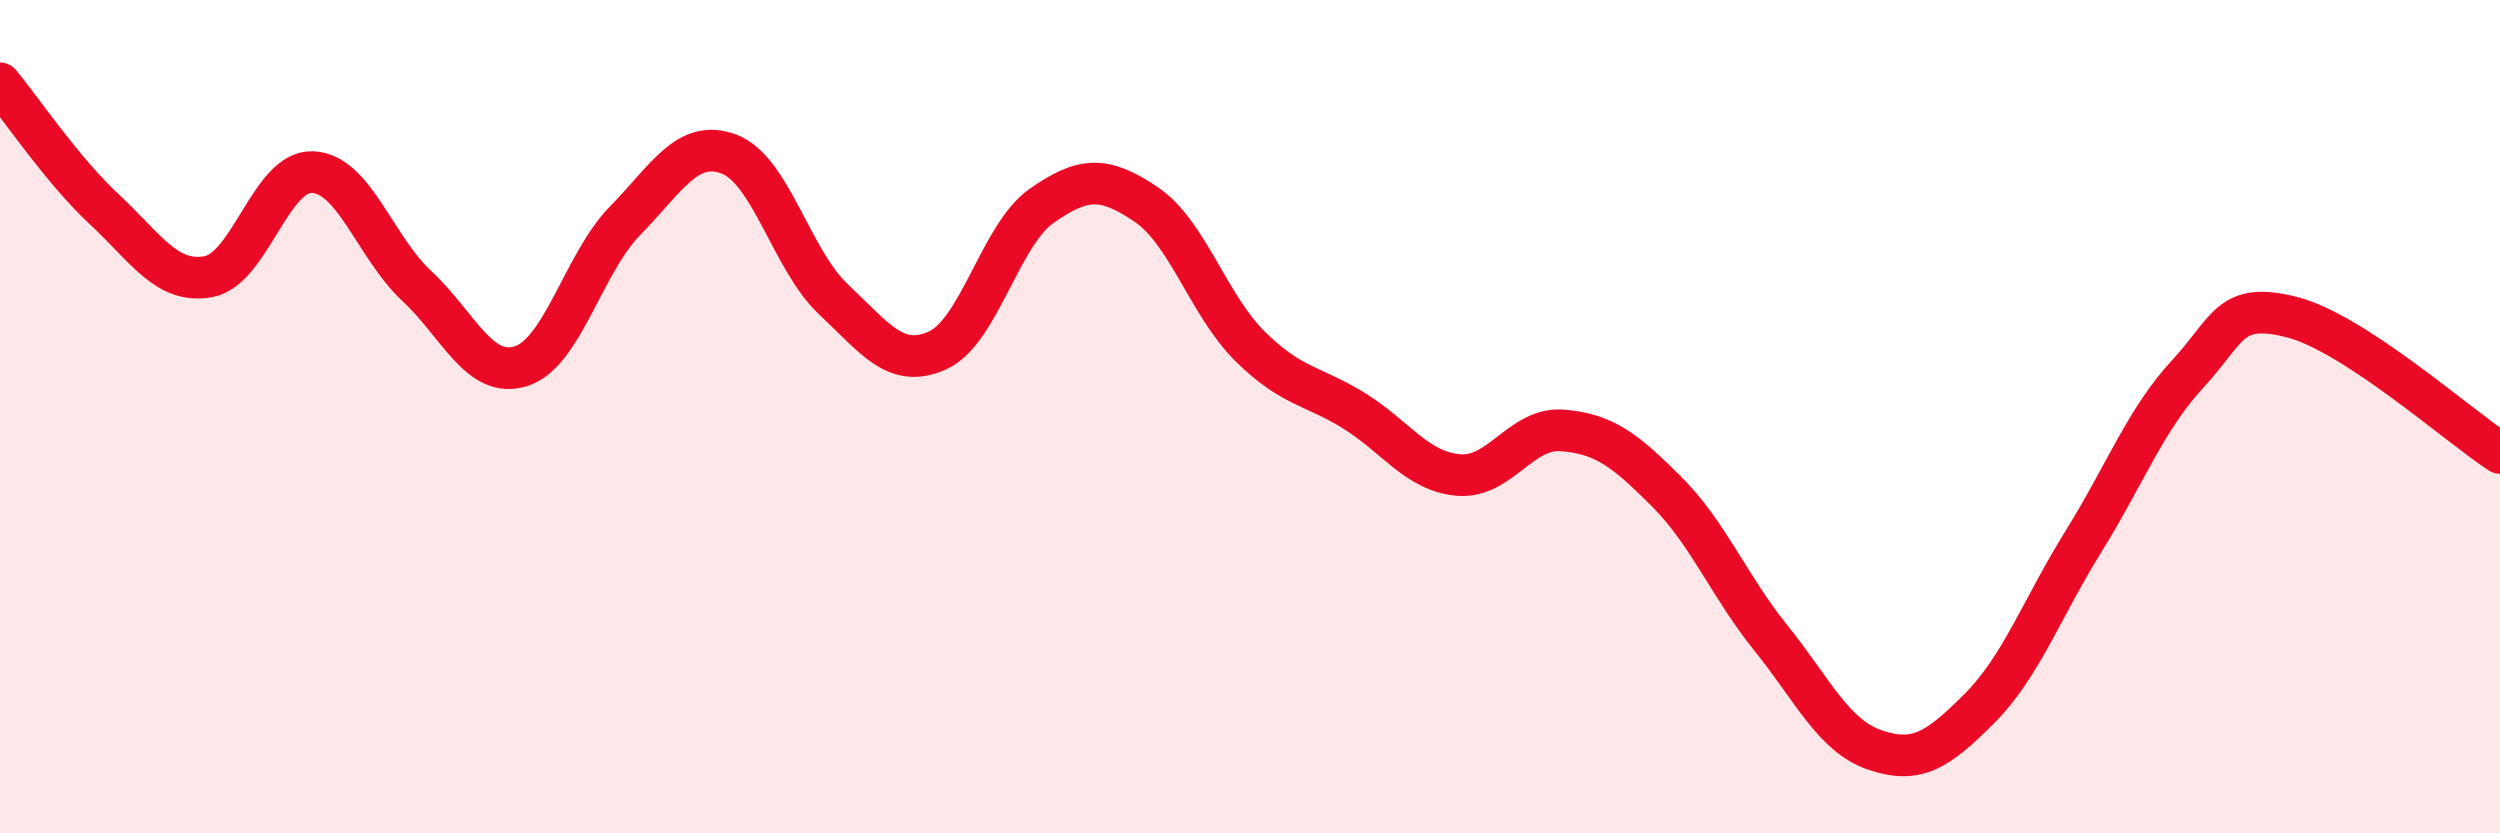
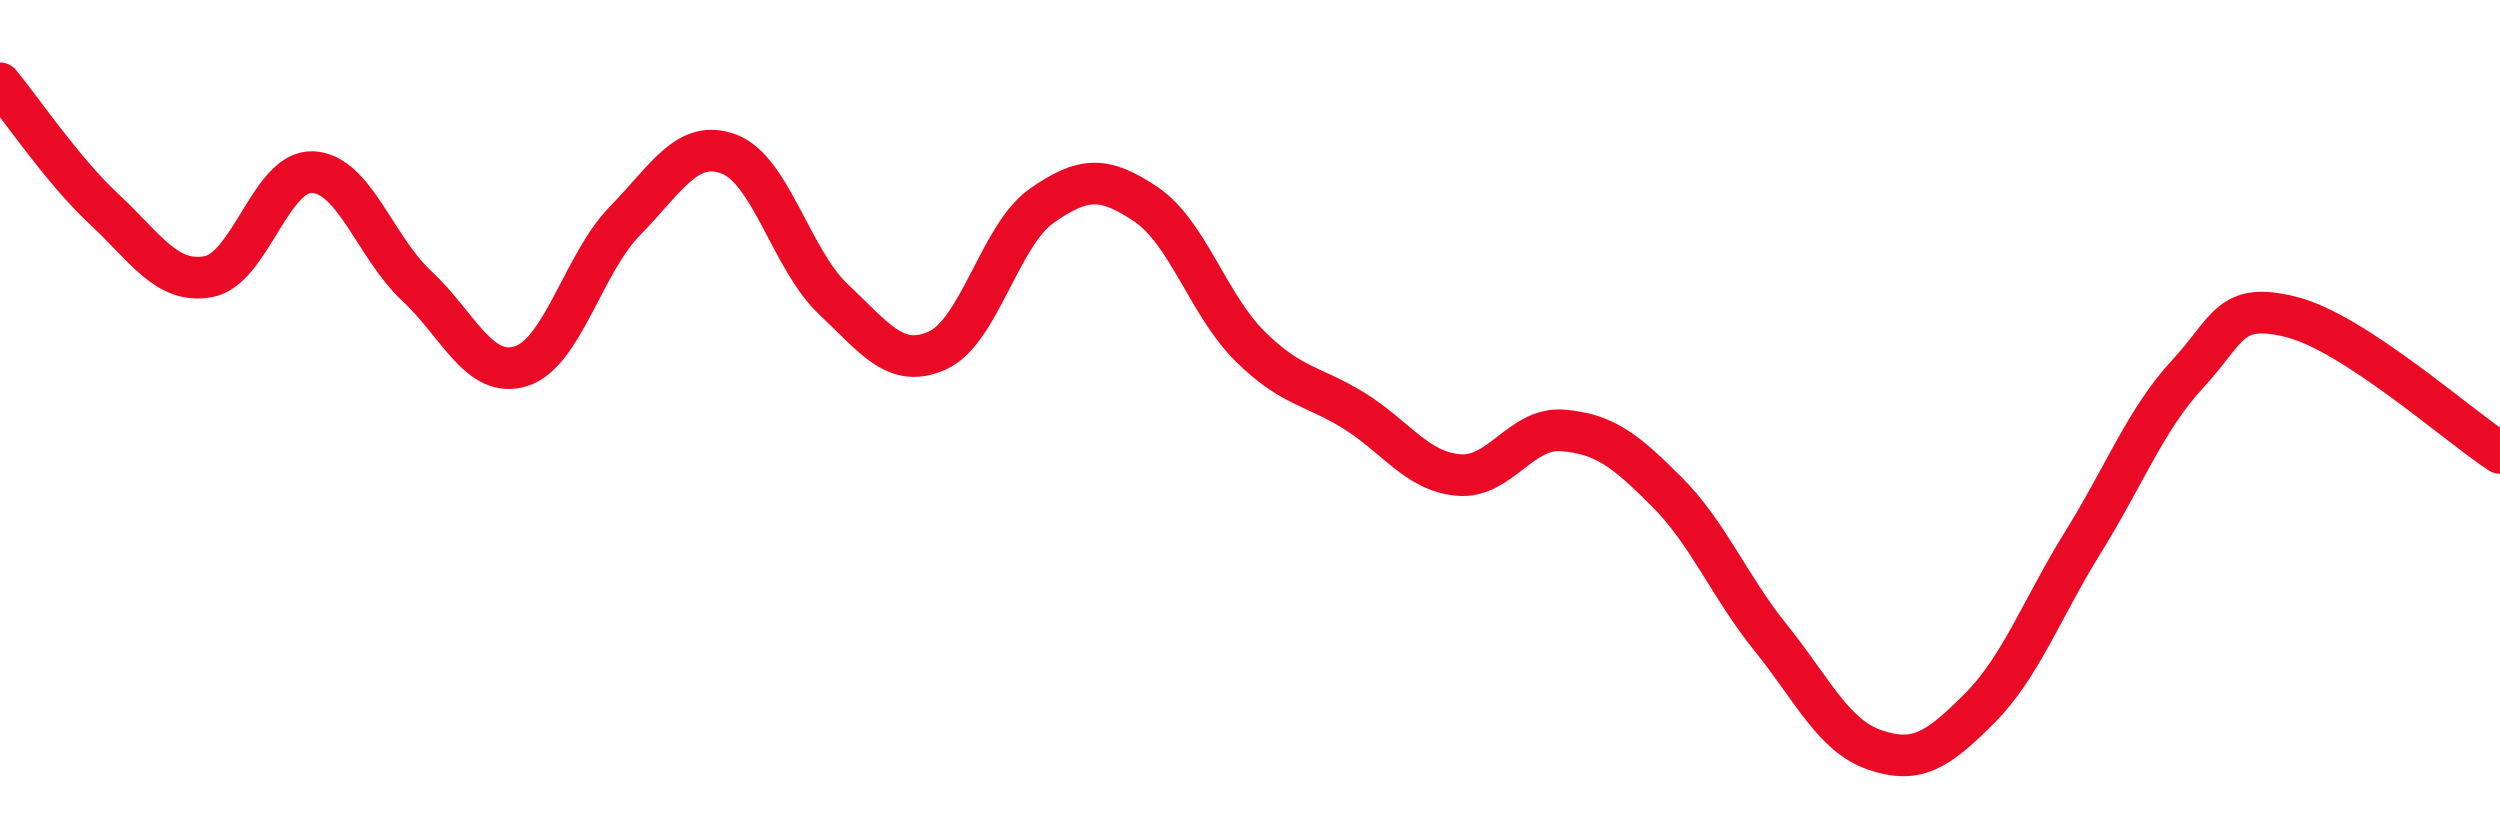
<svg xmlns="http://www.w3.org/2000/svg" width="60" height="20" viewBox="0 0 60 20">
-   <path d="M 0,2 C 0.5,2.6 1.5,4.09 2.5,5.02 C 3.5,5.95 4,6.82 5,6.64 C 6,6.46 6.5,4.09 7.5,4.13 C 8.5,4.17 9,5.93 10,6.86 C 11,7.79 11.5,9.1 12.5,8.79 C 13.5,8.48 14,6.32 15,5.3 C 16,4.28 16.5,3.32 17.5,3.7 C 18.5,4.08 19,6.24 20,7.18 C 21,8.12 21.5,8.86 22.5,8.41 C 23.5,7.96 24,5.64 25,4.94 C 26,4.24 26.5,4.23 27.5,4.9 C 28.5,5.57 29,7.32 30,8.31 C 31,9.3 31.5,9.24 32.5,9.86 C 33.5,10.48 34,11.31 35,11.4 C 36,11.49 36.5,10.25 37.5,10.33 C 38.5,10.41 39,10.8 40,11.8 C 41,12.8 41.5,14.07 42.5,15.31 C 43.5,16.55 44,17.66 45,18 C 46,18.34 46.5,18.01 47.5,17.01 C 48.5,16.01 49,14.61 50,13 C 51,11.39 51.5,10.06 52.5,8.98 C 53.5,7.9 53.5,7.23 55,7.61 C 56.5,7.99 59,10.22 60,10.87L60 20L0 20Z" fill="#EB0A25" opacity="0.1" stroke-linecap="round" stroke-linejoin="round" />
  <path d="M 0,2 C 0.5,2.6 1.5,4.09 2.5,5.02 C 3.5,5.95 4,6.82 5,6.64 C 6,6.46 6.5,4.09 7.5,4.13 C 8.5,4.17 9,5.93 10,6.86 C 11,7.79 11.5,9.1 12.5,8.79 C 13.5,8.48 14,6.32 15,5.3 C 16,4.28 16.5,3.32 17.5,3.7 C 18.5,4.08 19,6.24 20,7.18 C 21,8.12 21.5,8.86 22.5,8.41 C 23.5,7.96 24,5.64 25,4.94 C 26,4.24 26.5,4.23 27.5,4.9 C 28.5,5.57 29,7.32 30,8.31 C 31,9.3 31.5,9.24 32.5,9.86 C 33.5,10.48 34,11.31 35,11.4 C 36,11.49 36.5,10.25 37.5,10.33 C 38.5,10.41 39,10.8 40,11.8 C 41,12.8 41.5,14.07 42.5,15.31 C 43.5,16.55 44,17.66 45,18 C 46,18.34 46.5,18.01 47.5,17.01 C 48.5,16.01 49,14.61 50,13 C 51,11.39 51.5,10.06 52.5,8.98 C 53.5,7.9 53.5,7.23 55,7.61 C 56.5,7.99 59,10.22 60,10.87" stroke="#EB0A25" stroke-width="1" fill="none" stroke-linecap="round" stroke-linejoin="round" />
</svg>